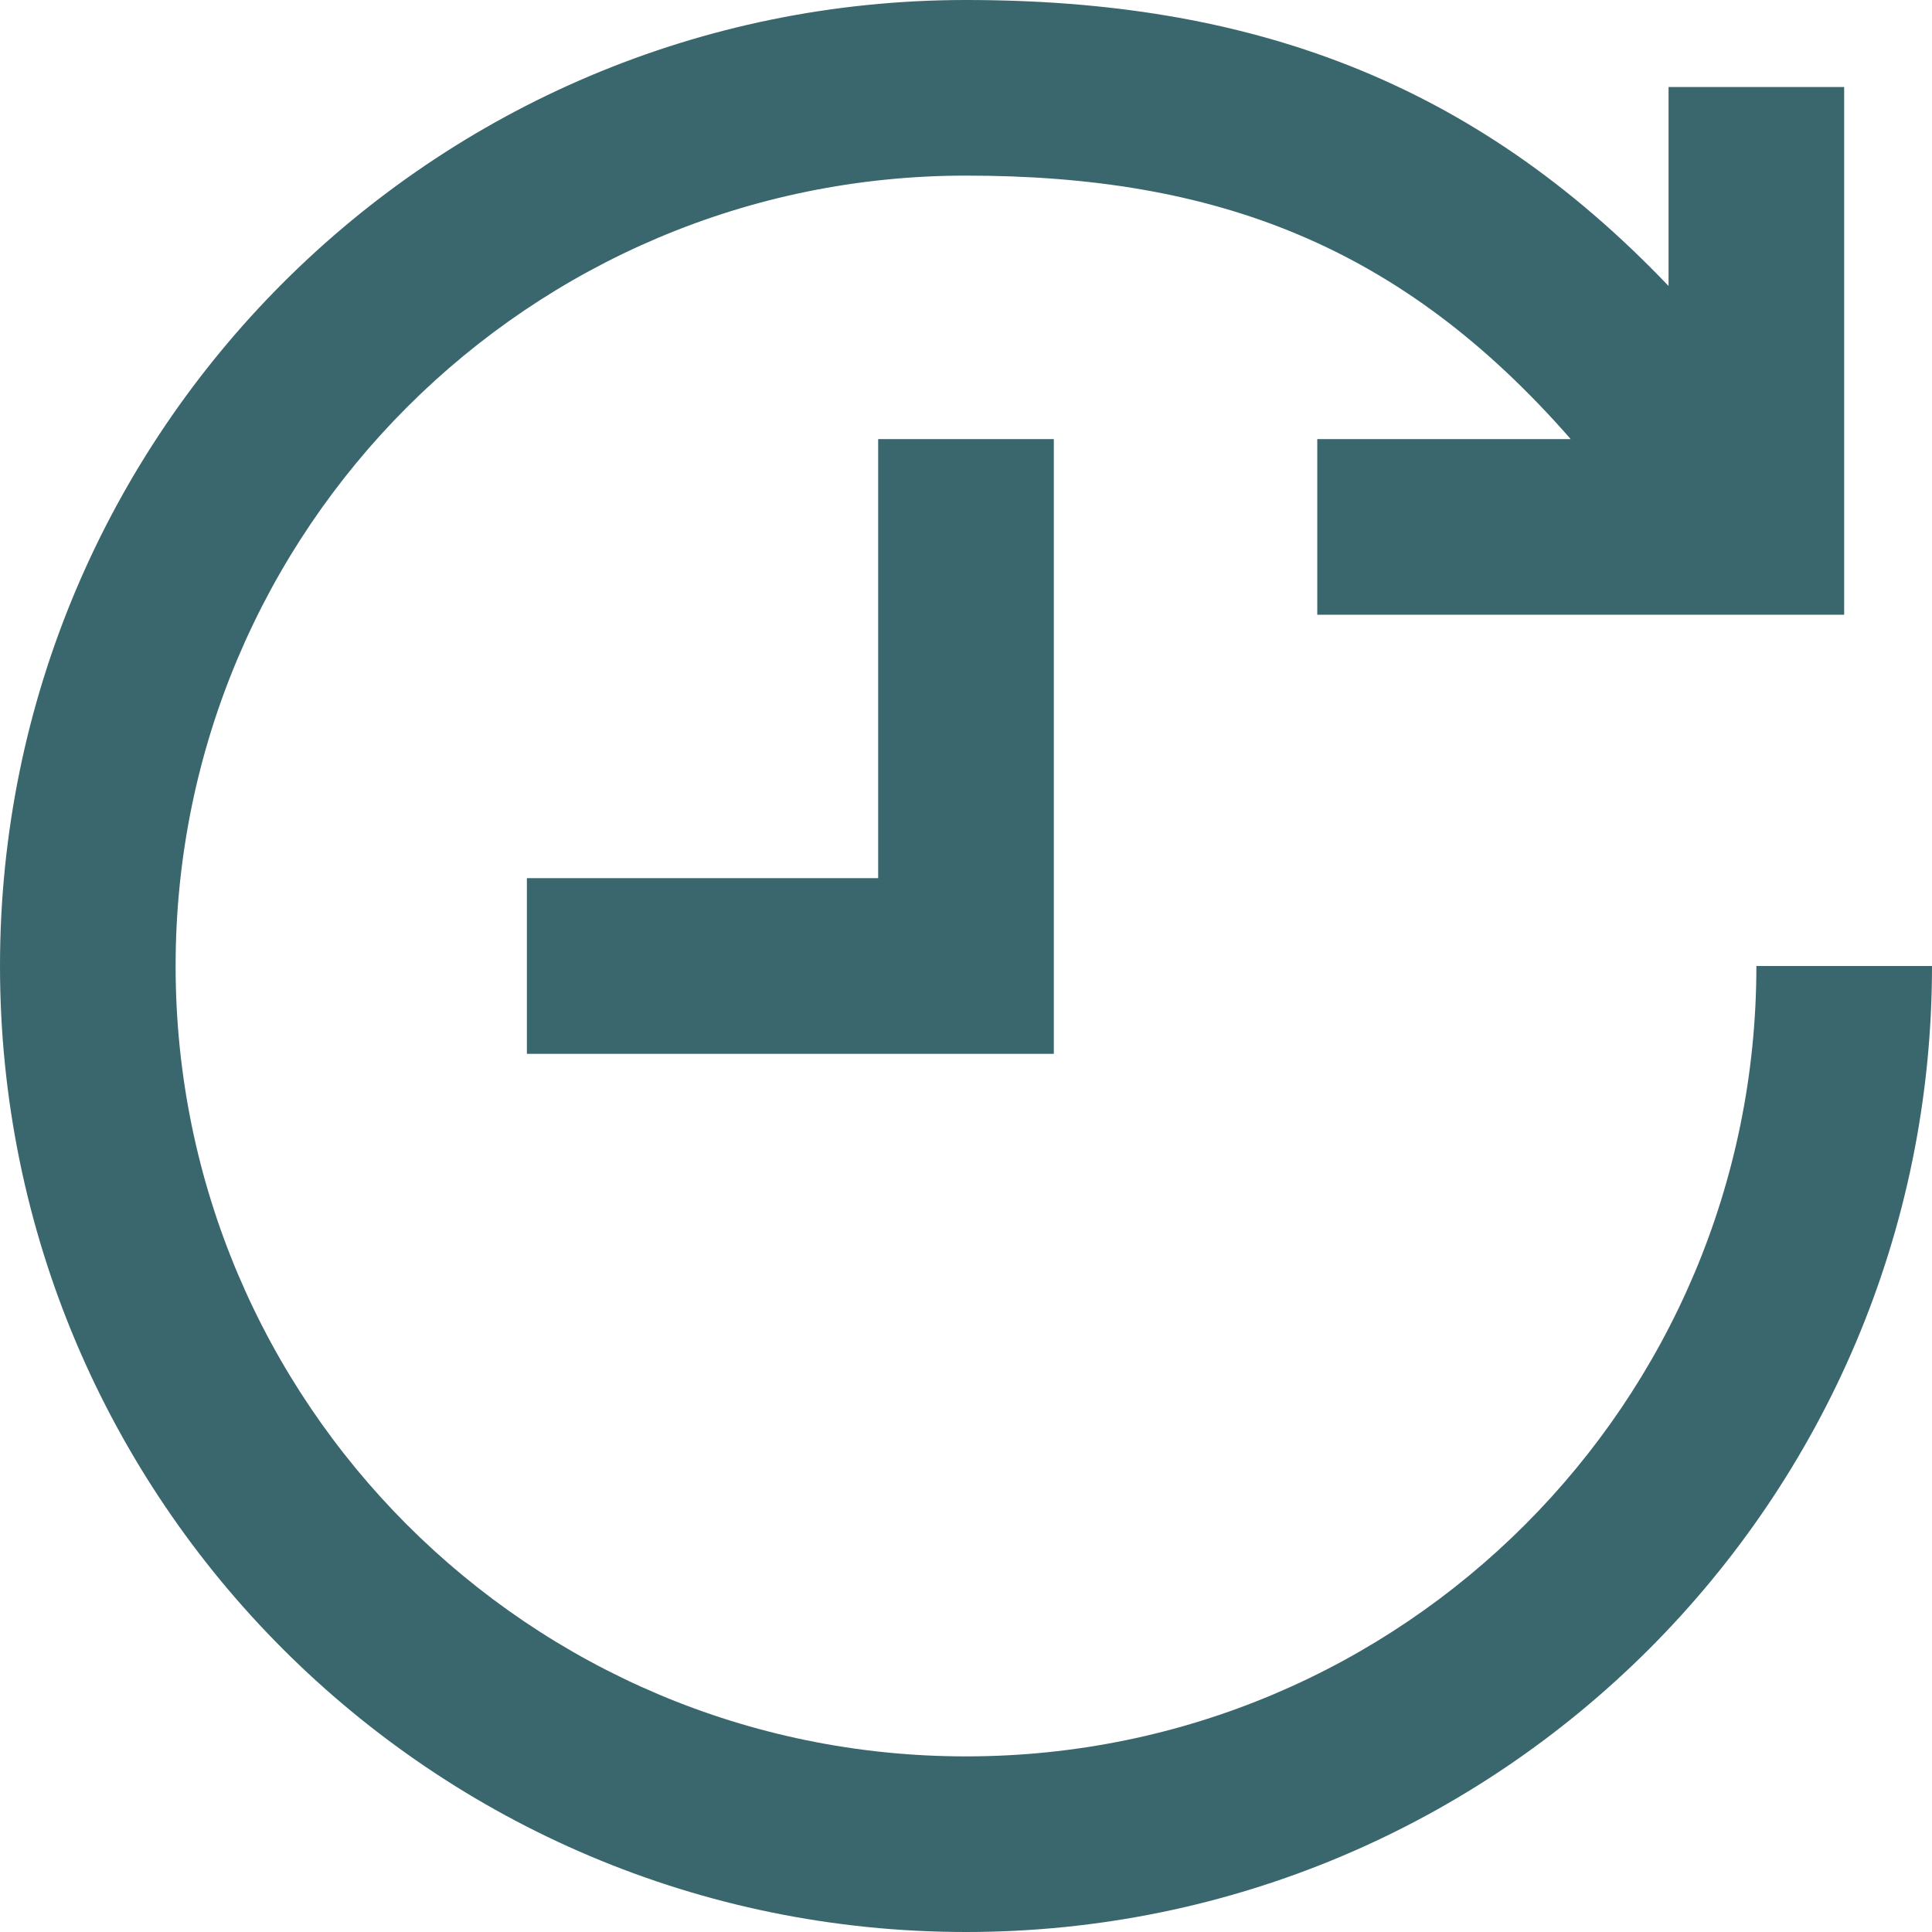
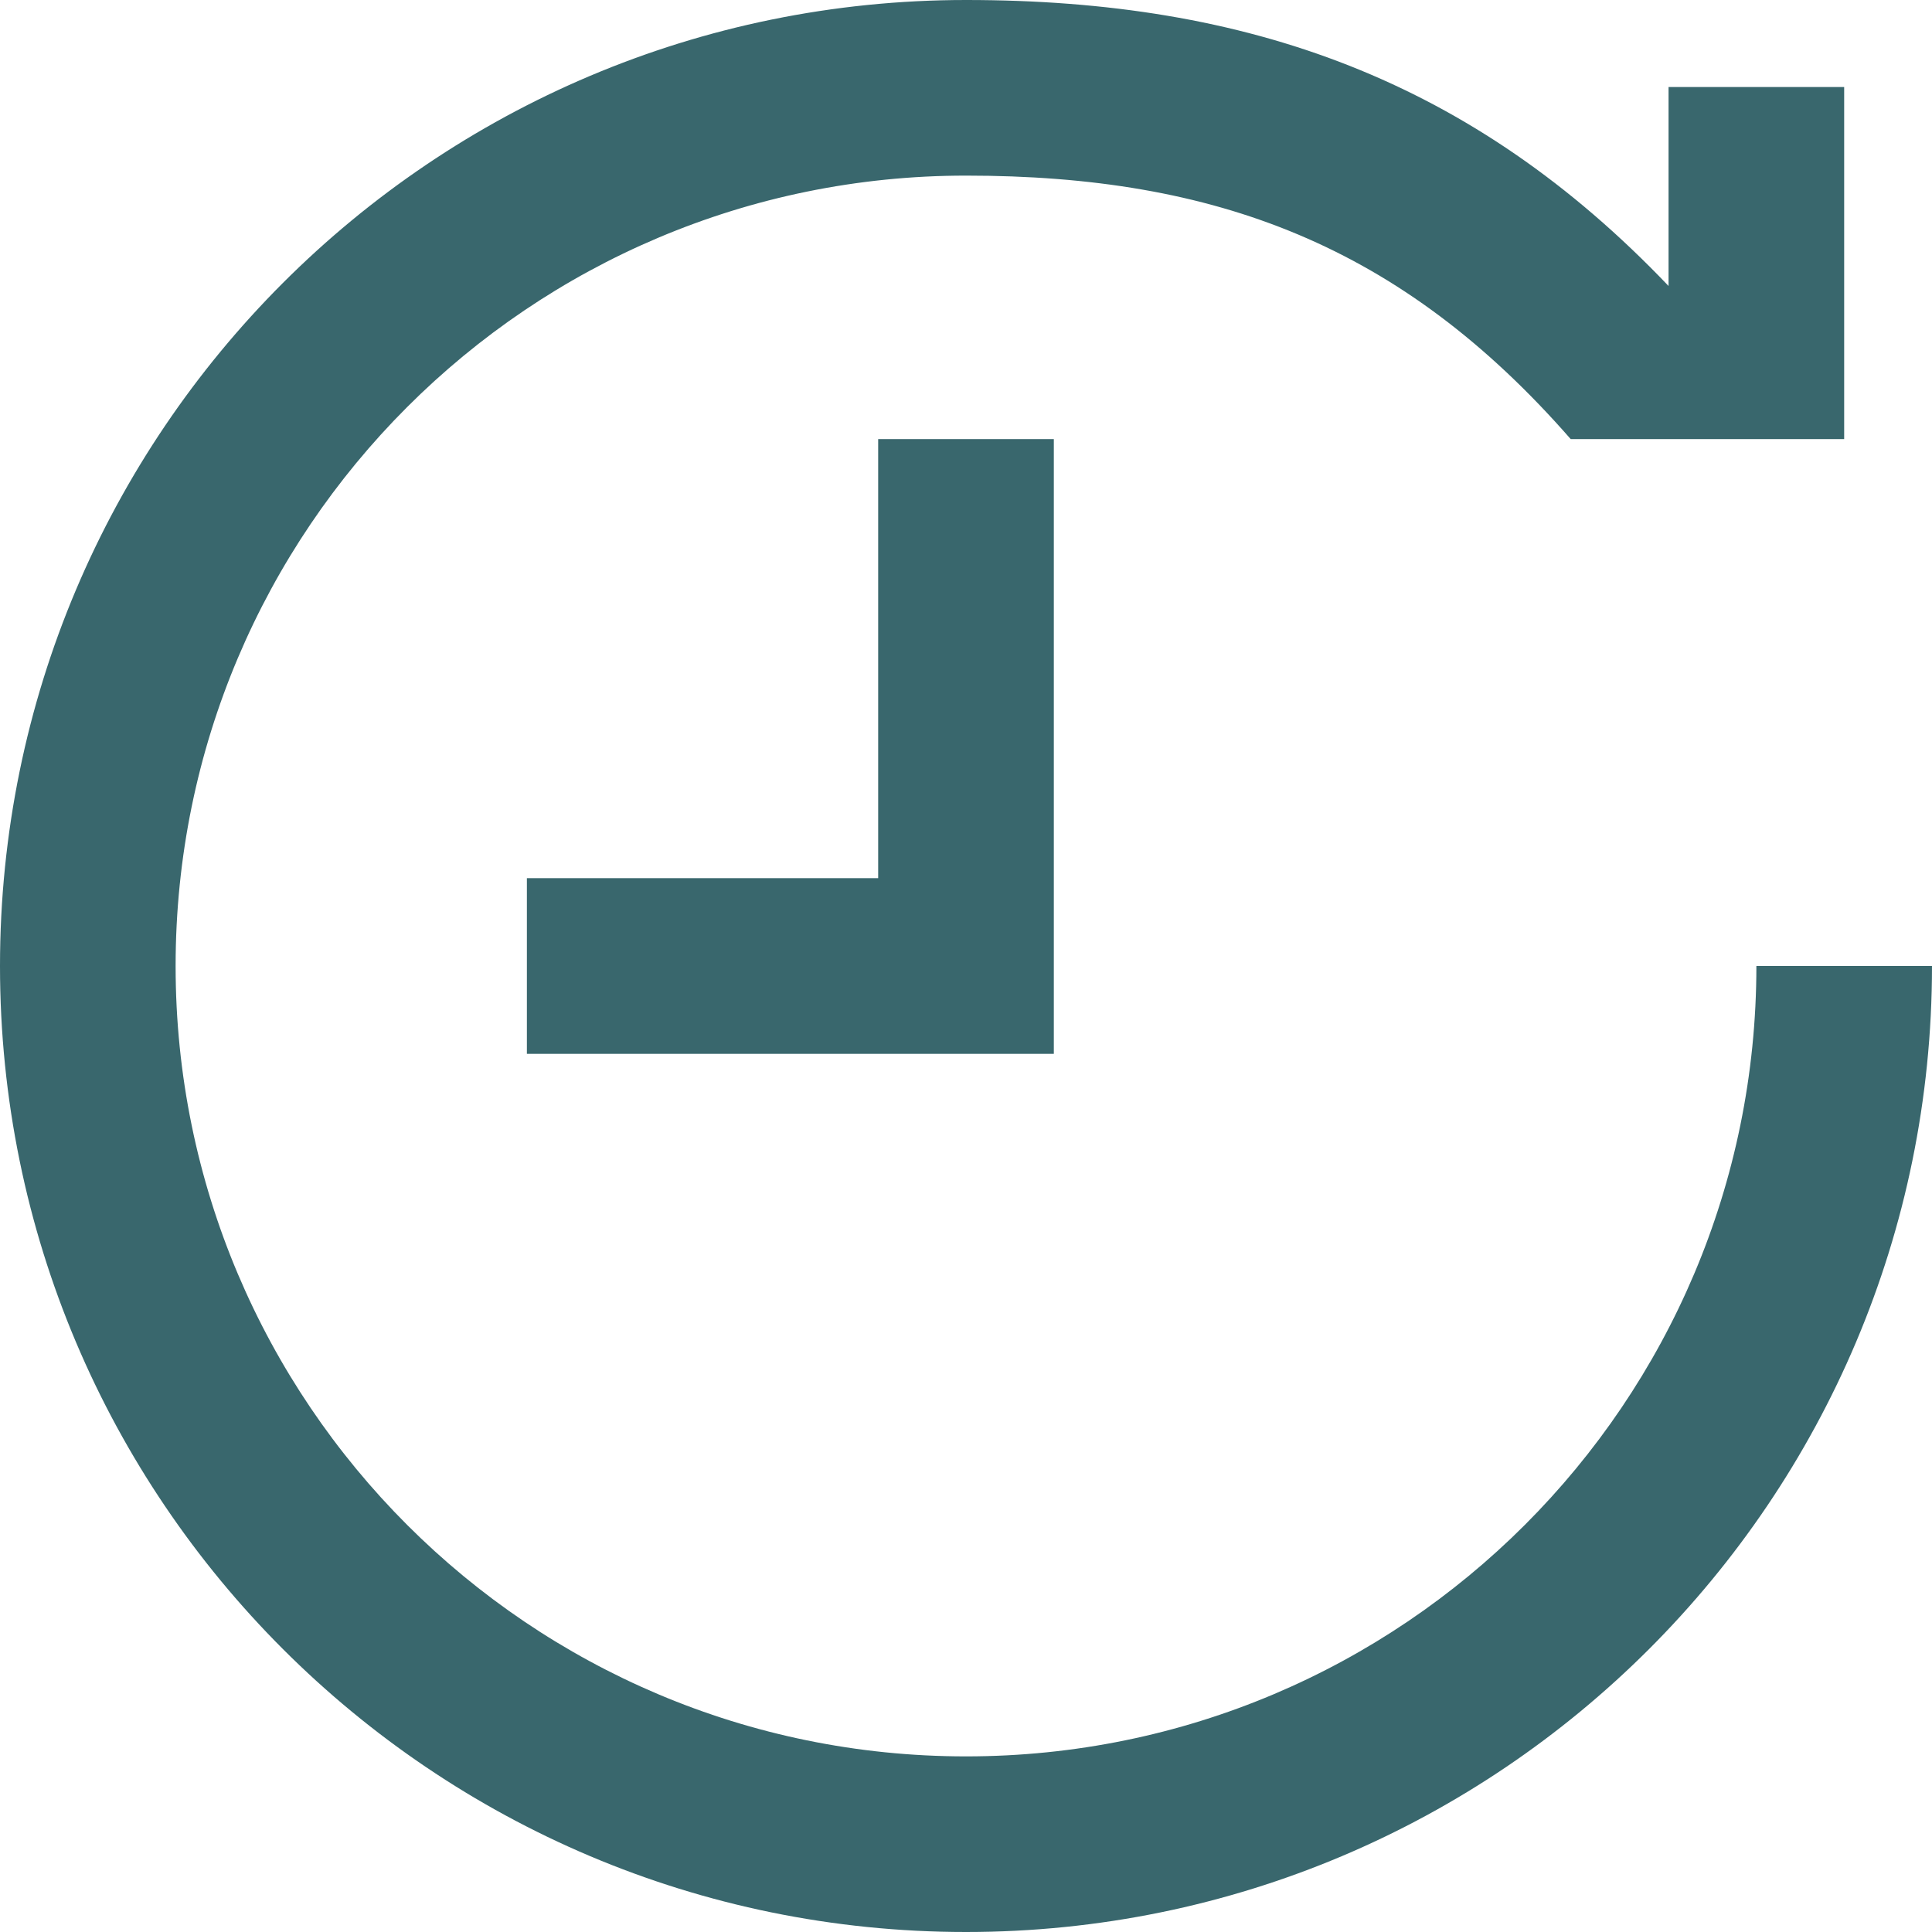
<svg xmlns="http://www.w3.org/2000/svg" width="39" height="39" viewBox="0 0 39 39" fill="none">
-   <path fill-rule="evenodd" clip-rule="evenodd" d="M26.591 8.864H31.707C28.285 4.948 24.536 3.545 19.5 3.545C10.688 3.545 3.545 10.688 3.545 19.5C3.545 28.311 10.688 35.455 19.5 35.455C28.311 35.455 35.455 28.311 35.455 19.5H39C39 30.27 30.27 39 19.5 39C8.73 39 0 30.27 0 19.5C0 8.73 8.73 0 19.5 0C25.196 0 29.716 1.614 33.682 5.773V1.757H37.227V12.409H26.591V8.864ZM10.636 17.727H17.727V8.864H21.273V21.273H10.636V17.727Z" fill="#39676D" />
+   <path fill-rule="evenodd" clip-rule="evenodd" d="M26.591 8.864H31.707C28.285 4.948 24.536 3.545 19.5 3.545C10.688 3.545 3.545 10.688 3.545 19.5C3.545 28.311 10.688 35.455 19.5 35.455C28.311 35.455 35.455 28.311 35.455 19.5H39C39 30.27 30.27 39 19.5 39C8.73 39 0 30.27 0 19.5C0 8.73 8.73 0 19.5 0C25.196 0 29.716 1.614 33.682 5.773V1.757H37.227V12.409V8.864ZM10.636 17.727H17.727V8.864H21.273V21.273H10.636V17.727Z" fill="#39676D" />
</svg>